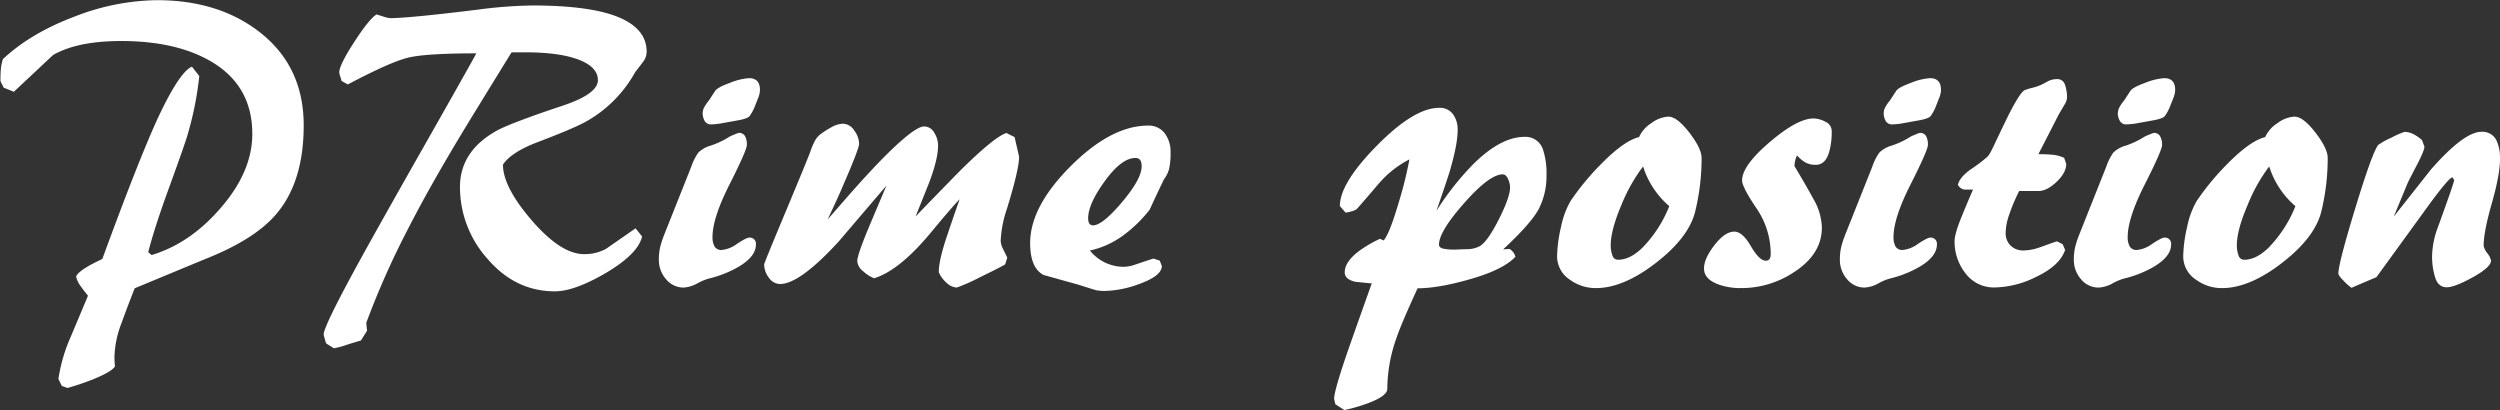
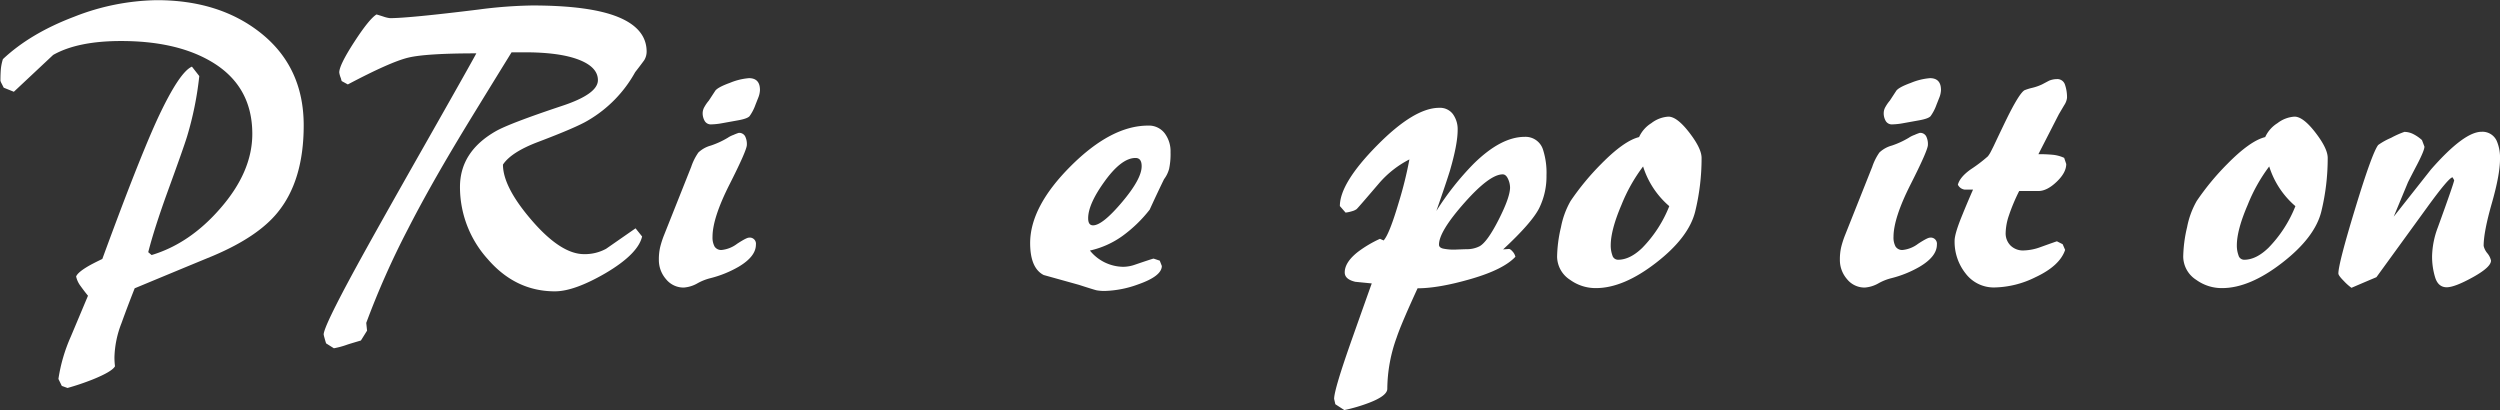
<svg xmlns="http://www.w3.org/2000/svg" id="Layer_2" data-name="Layer 2" viewBox="0 0 739.87 121.36">
  <rect x="0" y="0" width="739.87" height="121.36" fill="#333333" stroke="none" />
  <defs>
    <style>.cls-1{fill:#fff;}</style>
  </defs>
  <title>prime</title>
  <path class="cls-1" d="M365.16,709.77q-.85,1.57-6.54,3.88a75.33,75.33,0,0,1-7.51,2.54l-1.69-.61-1-2.06A48.42,48.42,0,0,1,352.08,701l5.09-12.11q-1.09-1.33-2.18-2.85a7.19,7.19,0,0,1-1.33-2.85q.48-1.21,3.51-3,1.45-.85,4.24-2.18,3.15-8.6,6.42-17.2,6.54-17.08,10.29-25.07,6.18-13.08,9.81-14.65l2.18,2.79a98.1,98.1,0,0,1-3.63,17.92q-1,3.27-5.81,16.47Q376.79,669,375,676l1,.85q11.26-3.39,20.23-13.69,9.57-10.9,9.57-22.16,0-14.65-12.84-21.8-10.17-5.69-26-5.69-12.84,0-20.1,4.12l-11.63,10.9-3-1.21-.61-1.21a3.83,3.83,0,0,1-.36-.85q0-1.94.12-3.39a14.24,14.24,0,0,1,.61-3q8.11-7.63,21.07-12.54a69.24,69.24,0,0,1,24.47-4.91q18.17,0,30.28,9.33,13.2,10.17,13.2,27.73,0,16.35-7.75,25.8-5.81,7.15-18.89,12.72-11.75,4.85-23.38,9.69-2.06,5.2-3.94,10.41A29.55,29.55,0,0,0,365,707.1,22.47,22.47,0,0,0,365.16,709.77Z" transform="translate(-331.13 -601.37)" />
  <path class="cls-1" d="M439.52,696.93l.24,2.3-1.82,2.91q-3.39,1-4,1.21a24.11,24.11,0,0,1-4,1.09l-2.3-1.45q-.24-.73-.48-1.63a8.36,8.36,0,0,1-.24-1q0-2.3,9.57-19.86,5.81-10.65,19.74-35.18t15.87-28.16q-14.9,0-20.17,1.27t-17.86,7.93l-1.82-1c-.08-.24-.16-.53-.24-.85a7.06,7.06,0,0,1-.48-1.69q0-2.18,4.42-9t6.6-8.17q.48.12,2,.61a8.6,8.6,0,0,0,2,.48q5.57,0,26.16-2.54a135.84,135.84,0,0,1,15.87-1.21q17.2,0,25.56,3.45t8.36,10.23a4.86,4.86,0,0,1-.73,2.54q-1.33,1.82-2.66,3.51A37.56,37.56,0,0,1,505.17,637q-3.39,2.06-14.9,6.42-7.87,3-10.29,6.66,0,6.66,8.6,16.59T504,676.58A13.09,13.09,0,0,0,510.5,675l8.72-6.06,1.94,2.42q-1.21,5.21-10.9,10.9-9.21,5.33-14.9,5.33-11.63,0-19.86-9.51a31.8,31.8,0,0,1-8.24-21.38q0-10.41,10.54-16.47,4-2.3,19.62-7.51,10.66-3.51,10.66-7.63,0-3.87-5.69-6.06t-16.11-2.18h-3.75q-13,21.07-15.74,25.68-9,15-15,26.76A244.76,244.76,0,0,0,439.52,696.93Z" transform="translate(-331.13 -601.37)" />
  <path class="cls-1" d="M552.16,644.24q0,1.58-5.09,11.63T542,671.49a5.61,5.61,0,0,0,.61,2.85,2.31,2.31,0,0,0,2.18,1,9.08,9.08,0,0,0,4.48-1.82q2.78-1.82,3.51-1.82a1.82,1.82,0,0,1,2.06,2.06q0,3.51-5.09,6.54a32.45,32.45,0,0,1-8.36,3.39,15.41,15.41,0,0,0-3.82,1.51,9.51,9.51,0,0,1-4.06,1.27,6.65,6.65,0,0,1-5.27-2.48,8.59,8.59,0,0,1-2.12-5.75,16.27,16.27,0,0,1,.36-3.63,28,28,0,0,1,1.21-3.75l8-20.11a16.6,16.6,0,0,1,2.12-4.24,8.62,8.62,0,0,1,3.69-2.06,25.54,25.54,0,0,0,5-2.3,7.43,7.43,0,0,1,1.69-.85,13.46,13.46,0,0,1,1.57-.61,2,2,0,0,1,1.88,1A5.18,5.18,0,0,1,552.16,644.24Zm-13.08-9.45a3.73,3.73,0,0,1,.55-1.82,11.31,11.31,0,0,1,1.27-1.82l1.82-2.78q.6-1.09,4.42-2.48a18.69,18.69,0,0,1,5.63-1.39q3.27,0,3.27,3.51a6.7,6.7,0,0,1-.54,2.36l-.79,2a13.38,13.38,0,0,1-1.76,3.39q-.67.73-3.33,1.21l-4.72.85a19.83,19.83,0,0,1-3.27.36,2.08,2.08,0,0,1-1.94-1A4.55,4.55,0,0,1,539.08,634.8Z" transform="translate(-331.13 -601.37)" />
-   <path class="cls-1" d="M604.6,638.79a3.42,3.42,0,0,1,3,1.82,7.12,7.12,0,0,1,1.15,3.87q0,3.88-2.54,10.66-2.06,5.21-4.12,10.3,6.54-6.78,13.2-13.57,10.17-10.05,13.69-11.14l2.42,1.21,1.33,5.81q0,3.76-3.63,15.5a34.21,34.21,0,0,0-1.82,9.33,5.86,5.86,0,0,0,.73,2.54q1.21,2.42,1.21,2.54l-.61,1.94q-1.33.85-7.57,3.87a55.49,55.49,0,0,1-6.72,3A4.72,4.72,0,0,1,611.2,685a8.42,8.42,0,0,1-2.24-3.09q0-3.51,2.42-10.66,1.82-5.45,3.75-10.9-2.06,2.06-8.48,9.81-9.33,11.26-16.84,13.57a10.89,10.89,0,0,1-3.27-2.12,4.16,4.16,0,0,1-1.7-3q0-1.94,4.24-11.93t4.36-10.35l-14.17,16.59Q567.78,685.42,562,685.42a4.06,4.06,0,0,1-3.33-1.88,6.51,6.51,0,0,1-1.39-3.94q0-.36,6.54-16t7.15-17.44a22,22,0,0,1,1.27-3,5.79,5.79,0,0,1,1.64-2,24.59,24.59,0,0,1,3.39-2.18,7.28,7.28,0,0,1,3.39-1,4.08,4.08,0,0,1,3.27,2,6.71,6.71,0,0,1,1.45,3.94q0,1.45-4.6,12-1.45,3.51-4.72,10.41l6.66-7.63q7.39-8.36,12.23-13Q602.18,638.79,604.6,638.79Z" transform="translate(-331.13 -601.37)" />
  <path class="cls-1" d="M663.58,680.33a10.74,10.74,0,0,0,3.39-.61q5.33-1.82,5.57-1.82l1.82.61.61,1.57q0,3-7,5.45a31,31,0,0,1-9.69,1.94,13,13,0,0,1-2.6-.18q-.79-.18-5.27-1.63L640,682.76q-4-2.06-4-9.45,0-10.78,12-22.77t22.89-12a5.88,5.88,0,0,1,4.9,2.24,8.86,8.86,0,0,1,1.76,5.63,21.11,21.11,0,0,1-.42,4.91,8.84,8.84,0,0,1-1.51,3.09q-2.18,4.48-4.24,9a40.13,40.13,0,0,1-8,7.75,26.31,26.31,0,0,1-9.69,4.36A12.84,12.84,0,0,0,663.58,680.33ZM653.17,666q0,2.06,1.45,2.06,2.78,0,8.6-6.9T669,650.54q0-2.42-1.82-2.42-4.12,0-9.08,6.84T653.17,666Z" transform="translate(-331.13 -601.37)" />
  <path class="cls-1" d="M741.7,716.43q0,2.06-5.33,4.12a48.88,48.88,0,0,1-7.39,2.18L726.32,721l-.36-1.58q0-2.79,5.39-18t5.75-16.17l-4.85-.48q-3.15-.73-3.15-2.78,0-3,3.88-6.06a34.57,34.57,0,0,1,6.54-3.88l1.09.48q1.69-1.82,4.48-11.26a114.69,114.69,0,0,0,3.15-12.72,29.75,29.75,0,0,0-8.84,6.9q-6.42,7.51-6.78,7.81a4.13,4.13,0,0,1-1.33.61,11,11,0,0,1-1.94.42l-1.69-1.94q0-6.78,11-17.93t18.41-11.14a4.74,4.74,0,0,1,4.06,1.88,7.61,7.61,0,0,1,1.39,4.66q0,4.24-2.3,12.11-1,3.27-4,11.87a82.9,82.9,0,0,1,11-13.93q8.11-8,15.14-8a5.41,5.41,0,0,1,5.45,3.88,22.25,22.25,0,0,1,1,7.51,21.25,21.25,0,0,1-2.18,9.75q-2.18,4.3-10.66,12.17l1.58-.12q.48-.12,1.21.73a3.4,3.4,0,0,1,.85,1.57q-3.51,3.76-13.08,6.54t-15.87,2.79q-4.85,10.54-6.18,14.53A45.28,45.28,0,0,0,741.7,716.43Zm27.25-42.15q2.3-1.21,5.69-7.87t3.39-9.57a6.17,6.17,0,0,0-.61-2.54q-.61-1.33-1.57-1.33-3.88,0-11.38,8.48T757,673.79q0,.85,1.21,1.15a15.39,15.39,0,0,0,3.51.3q3-.12,3.51-.12A8.28,8.28,0,0,0,768.95,674.28Z" transform="translate(-331.13 -601.37)" />
  <path class="cls-1" d="M824.9,635.89q2.54,0,6.18,4.72t3.63,7.51a66.42,66.42,0,0,1-1.88,15.8q-1.88,7.69-11.57,15.2t-17.8,7.51a12.82,12.82,0,0,1-7.63-2.42,8.26,8.26,0,0,1-3.88-6.9,40.38,40.38,0,0,1,1.15-8.72,25,25,0,0,1,2.85-7.75,76,76,0,0,1,9-10.9q6.78-6.9,11.26-8a9.46,9.46,0,0,1,3.63-4.12A9.16,9.16,0,0,1,824.9,635.89ZM807.82,674a8.45,8.45,0,0,0,.48,2.91,1.73,1.73,0,0,0,1.7,1.33q3.51,0,7.15-3.51a37.16,37.16,0,0,0,8-12.35,25.47,25.47,0,0,1-7.75-11.75A49.15,49.15,0,0,0,811,662Q807.82,669.44,807.82,674Z" transform="translate(-331.13 -601.37)" />
-   <path class="cls-1" d="M862.2,650.54q3.15,5.21,5.63,9.75a17.75,17.75,0,0,1,2.48,8.42q0,7.87-8.24,13.2a28.13,28.13,0,0,1-15.62,4.72,19.25,19.25,0,0,1-6.78-1.09q-4.24-1.57-4.24-4.72,0-2.91,3.09-6.9t5.87-4q2.42,0,4.91,4.3t4.42,4.3q1.45,0,1.45-1.94A23.84,23.84,0,0,0,850.94,663q-4.24-6.3-4.24-8.24,0-4.36,8.17-11.33t12.9-7a7.65,7.65,0,0,1,3.63,1,3,3,0,0,1,1.82,2.66,21.92,21.92,0,0,1-.73,6.18q-1.09,3.88-4,3.88a6.2,6.2,0,0,1-3-.67,10.28,10.28,0,0,1-2.54-2.12A8,8,0,0,0,862.2,650.54Z" transform="translate(-331.13 -601.37)" />
  <path class="cls-1" d="M901.69,644.24q0,1.58-5.09,11.63t-5.09,15.62a5.59,5.59,0,0,0,.61,2.85,2.31,2.31,0,0,0,2.18,1,9.08,9.08,0,0,0,4.48-1.82q2.78-1.82,3.51-1.82a1.82,1.82,0,0,1,2.06,2.06q0,3.51-5.09,6.54a32.48,32.48,0,0,1-8.36,3.39,15.41,15.41,0,0,0-3.81,1.51,9.52,9.52,0,0,1-4.06,1.27,6.65,6.65,0,0,1-5.27-2.48,8.59,8.59,0,0,1-2.12-5.75,16.21,16.21,0,0,1,.36-3.63,27.76,27.76,0,0,1,1.21-3.75l8-20.11a16.6,16.6,0,0,1,2.12-4.24,8.61,8.61,0,0,1,3.69-2.06,25.54,25.54,0,0,0,5-2.3,7.48,7.48,0,0,1,1.7-.85,13.39,13.39,0,0,1,1.57-.61,2,2,0,0,1,1.88,1A5.17,5.17,0,0,1,901.69,644.24Zm-13.08-9.45a3.73,3.73,0,0,1,.54-1.82,11.25,11.25,0,0,1,1.27-1.82l1.82-2.78q.6-1.09,4.42-2.48a18.67,18.67,0,0,1,5.63-1.39q3.27,0,3.27,3.51a6.7,6.7,0,0,1-.54,2.36l-.79,2a13.37,13.37,0,0,1-1.76,3.39q-.67.73-3.33,1.21l-4.72.85a19.84,19.84,0,0,1-3.27.36,2.08,2.08,0,0,1-1.94-1A4.56,4.56,0,0,1,888.61,634.8Z" transform="translate(-331.13 -601.37)" />
  <path class="cls-1" d="M924.7,670.28a5.08,5.08,0,0,0,1.45,3.76,5.24,5.24,0,0,0,3.88,1.45,15.35,15.35,0,0,0,5-1q4.73-1.7,4.85-1.7l1.69.85.73,1.69q-1.58,4.73-8.84,8.11a28.27,28.27,0,0,1-12,3,10.44,10.44,0,0,1-8.6-4.12,15.11,15.11,0,0,1-3.27-9.69q0-2.06,2.18-7.39,1.57-3.88,3.27-7.75h-2.42a2.63,2.63,0,0,1-2.06-1.45q.6-2.3,3.88-4.6a43.08,43.08,0,0,0,5-3.81,8.92,8.92,0,0,0,1-1.63l.73-1.45q1.94-4.12,3.76-7.87,3.75-7.63,5.33-8.6a15.93,15.93,0,0,1,2.36-.73,15.15,15.15,0,0,0,2.85-1l2.06-1.09a6.21,6.21,0,0,1,2.3-.48,2.36,2.36,0,0,1,2.42,1.63,11.39,11.39,0,0,1,.61,3.94,5,5,0,0,1-.85,2.18q-.85,1.45-1.57,2.66L934.39,647a42.89,42.89,0,0,1,4.3.18,10.44,10.44,0,0,1,3.33.91l.61,1.82q0,2.55-2.85,5.27t-5.39,2.72h-5.69a55.86,55.86,0,0,0-3.09,7.39A17.12,17.12,0,0,0,924.7,670.28Z" transform="translate(-331.13 -601.37)" />
-   <path class="cls-1" d="M971,644.24q0,1.58-5.09,11.63t-5.09,15.62a5.59,5.59,0,0,0,.61,2.85,2.31,2.31,0,0,0,2.18,1,9.08,9.08,0,0,0,4.48-1.82q2.78-1.82,3.51-1.82a1.82,1.82,0,0,1,2.06,2.06q0,3.51-5.09,6.54a32.48,32.48,0,0,1-8.36,3.39,15.41,15.41,0,0,0-3.81,1.51,9.52,9.52,0,0,1-4.06,1.27A6.65,6.65,0,0,1,947,684a8.59,8.59,0,0,1-2.12-5.75,16.21,16.21,0,0,1,.36-3.63,27.76,27.76,0,0,1,1.21-3.75l8-20.11a16.6,16.6,0,0,1,2.12-4.24,8.61,8.61,0,0,1,3.69-2.06,25.54,25.54,0,0,0,5-2.3,7.48,7.48,0,0,1,1.7-.85,13.39,13.39,0,0,1,1.57-.61,2,2,0,0,1,1.88,1A5.17,5.17,0,0,1,971,644.24Zm-13.08-9.45a3.73,3.73,0,0,1,.54-1.82,11.25,11.25,0,0,1,1.27-1.82l1.82-2.78q.6-1.09,4.42-2.48a18.67,18.67,0,0,1,5.63-1.39q3.27,0,3.27,3.51a6.7,6.7,0,0,1-.54,2.36l-.79,2a13.37,13.37,0,0,1-1.76,3.39q-.67.73-3.33,1.21l-4.72.85a19.84,19.84,0,0,1-3.27.36,2.08,2.08,0,0,1-1.94-1A4.56,4.56,0,0,1,957.88,634.8Z" transform="translate(-331.13 -601.37)" />
  <path class="cls-1" d="M1010.2,635.89q2.54,0,6.18,4.72t3.63,7.51a66.42,66.42,0,0,1-1.88,15.8q-1.88,7.69-11.57,15.2t-17.8,7.51a12.82,12.82,0,0,1-7.63-2.42,8.26,8.26,0,0,1-3.88-6.9,40.38,40.38,0,0,1,1.15-8.72,25,25,0,0,1,2.85-7.75,76,76,0,0,1,9-10.9q6.78-6.9,11.26-8a9.46,9.46,0,0,1,3.63-4.12A9.16,9.16,0,0,1,1010.2,635.89ZM993.12,674a8.45,8.45,0,0,0,.48,2.91,1.73,1.73,0,0,0,1.7,1.33q3.51,0,7.15-3.51a37.16,37.16,0,0,0,8-12.35,25.47,25.47,0,0,1-7.75-11.75A49.15,49.15,0,0,0,996.33,662Q993.12,669.44,993.12,674Z" transform="translate(-331.13 -601.37)" />
  <path class="cls-1" d="M1065.55,640.37A4.63,4.63,0,0,1,1070,643a12.45,12.45,0,0,1,1,5.45q0,4.61-2.42,13.08t-2.42,12.6a5.13,5.13,0,0,0,1.09,2.18,5.14,5.14,0,0,1,1.09,2.18q0,1.94-5.33,4.9t-7.75,3q-2.54,0-3.45-2.91a21,21,0,0,1-.91-6.3,25.42,25.42,0,0,1,1.69-8.48q4.72-13,4.85-14l-.48-.85q-1.09,0-7.75,9.2l-14.78,20.35q-3.75,1.58-7.39,3.15a15.65,15.65,0,0,1-2.24-2q-1.63-1.63-1.63-2.24,0-2.91,5-19.32t6.78-18.71a19.81,19.81,0,0,1,3.82-2.12,25.88,25.88,0,0,1,3.94-1.76,5.92,5.92,0,0,1,2.66.67,11.51,11.51,0,0,1,2.54,1.76l.73,1.94q0,1.09-2.06,5.09-2.79,5.33-2.91,5.69l-4.12,9.93q5.45-6.9,11-13.93Q1060.34,640.37,1065.55,640.37Z" transform="translate(-331.13 -601.37)" />
</svg>